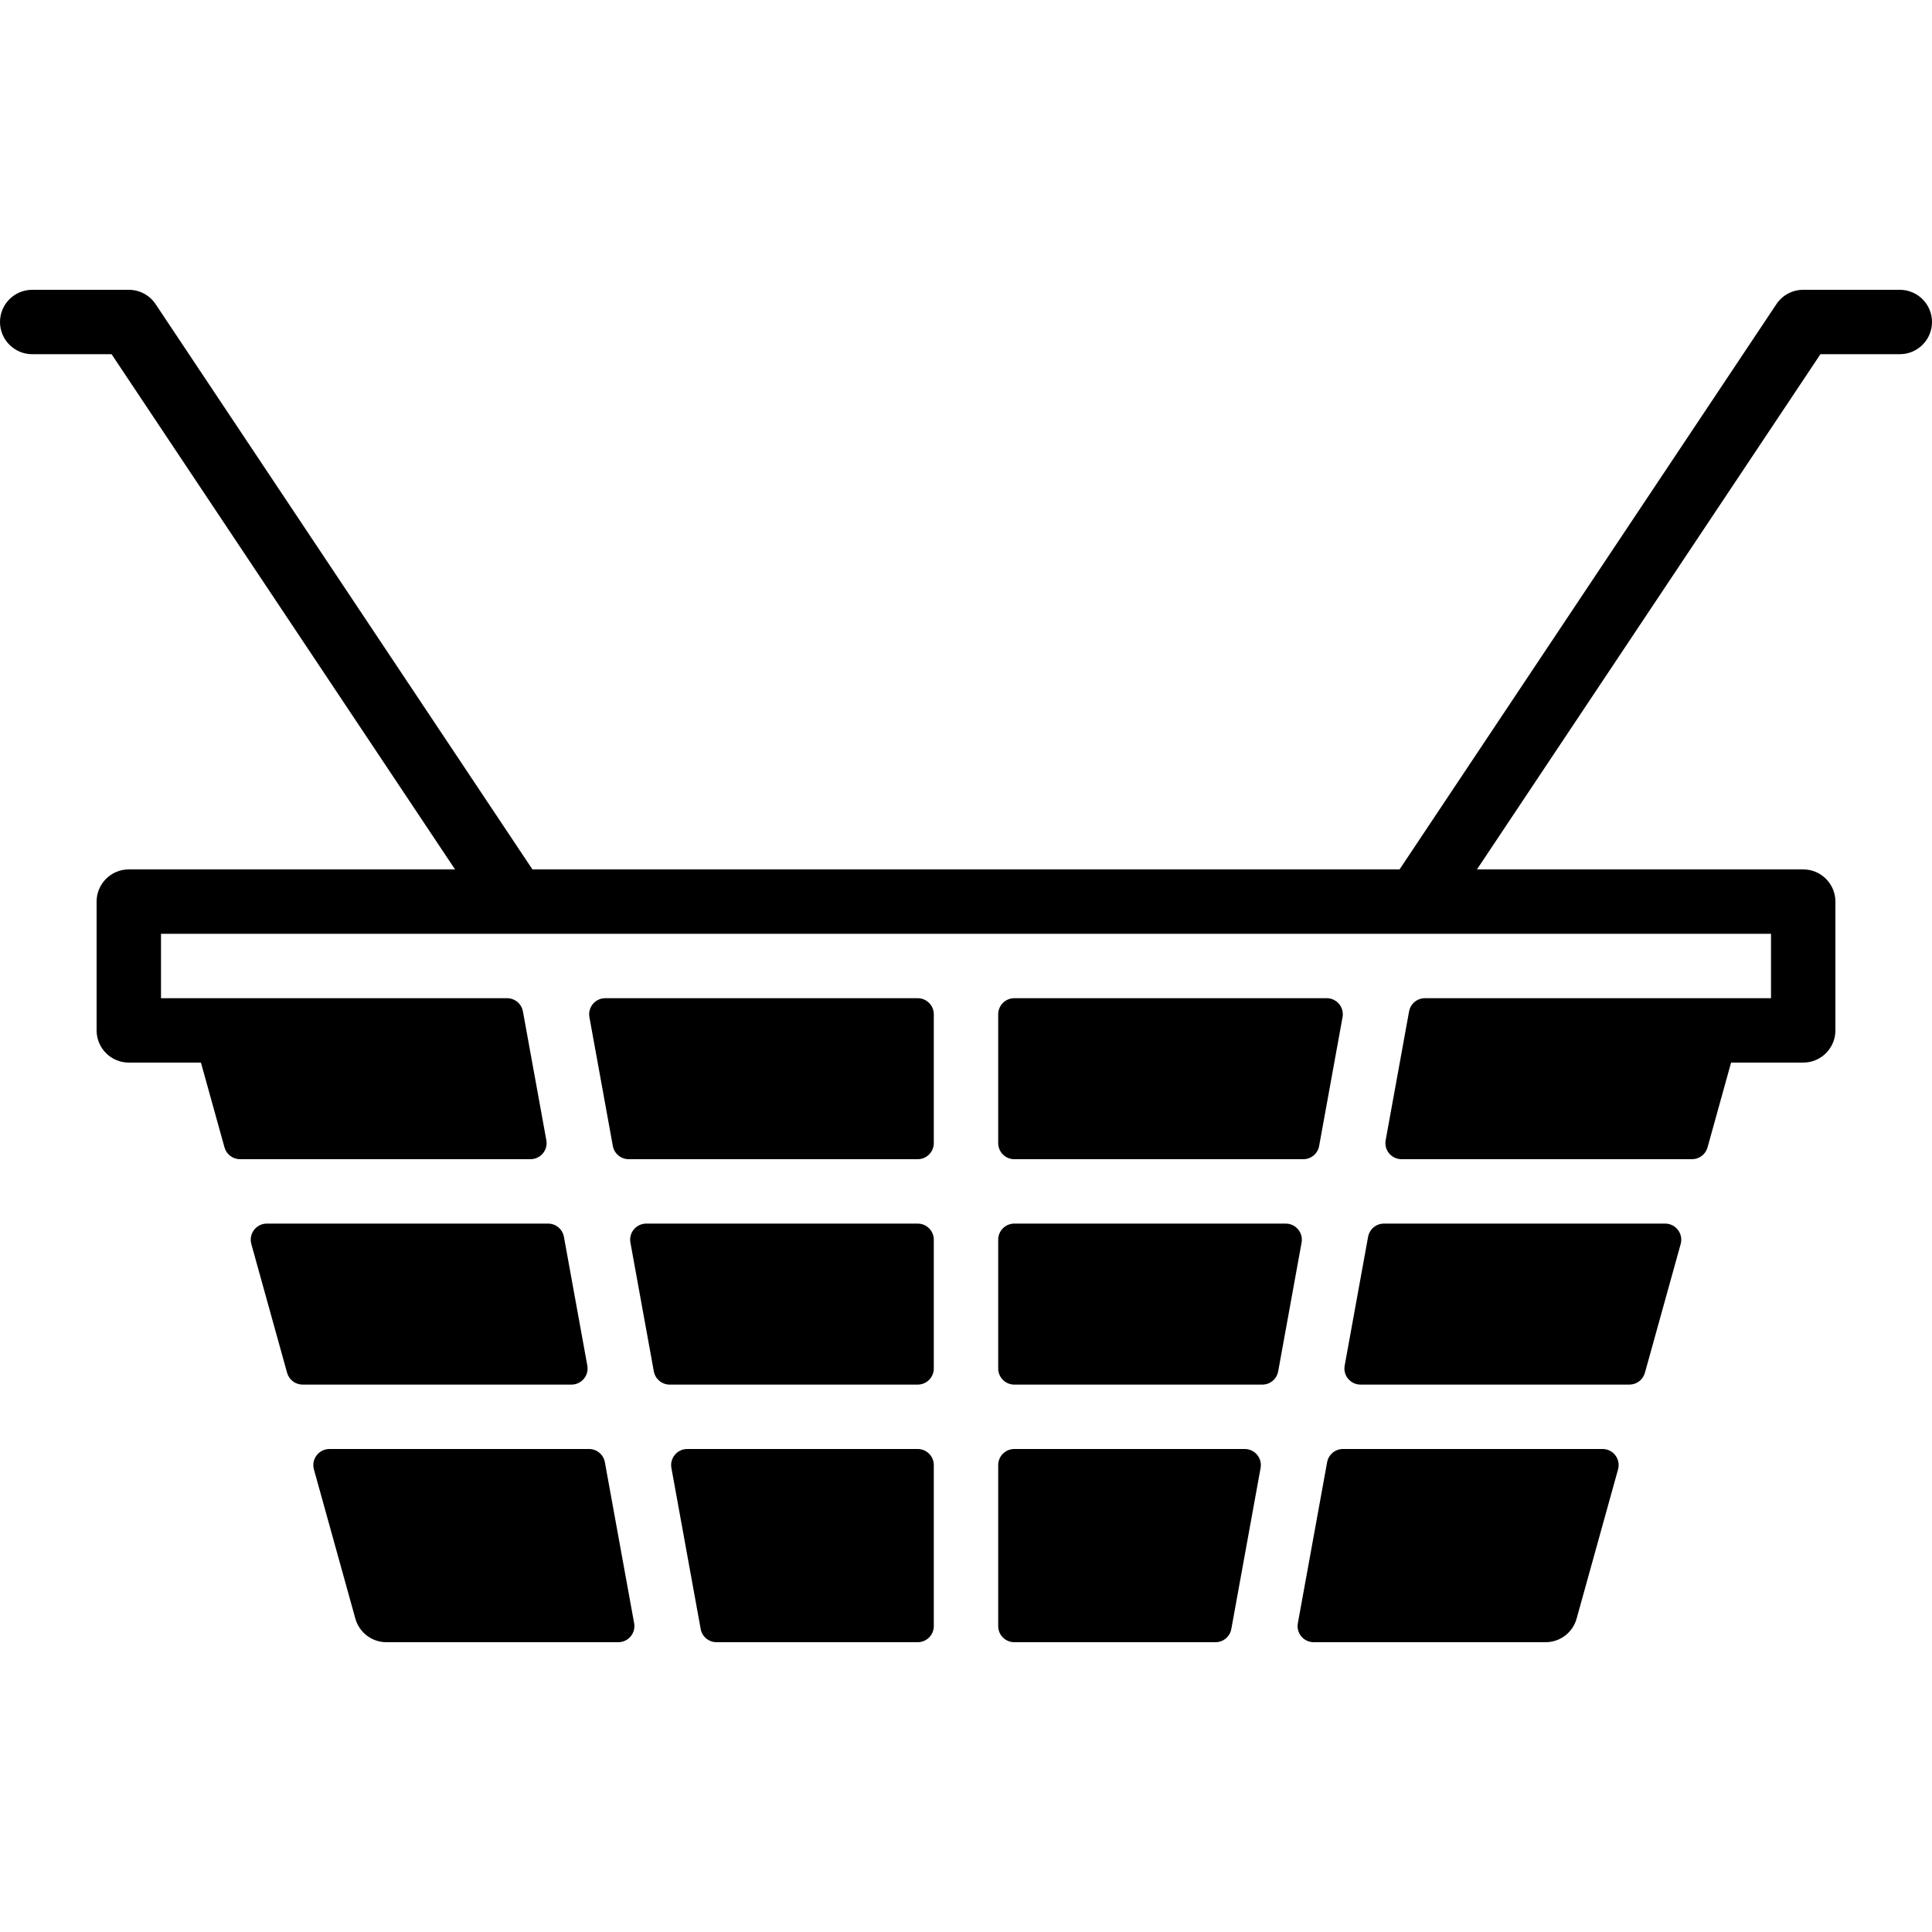
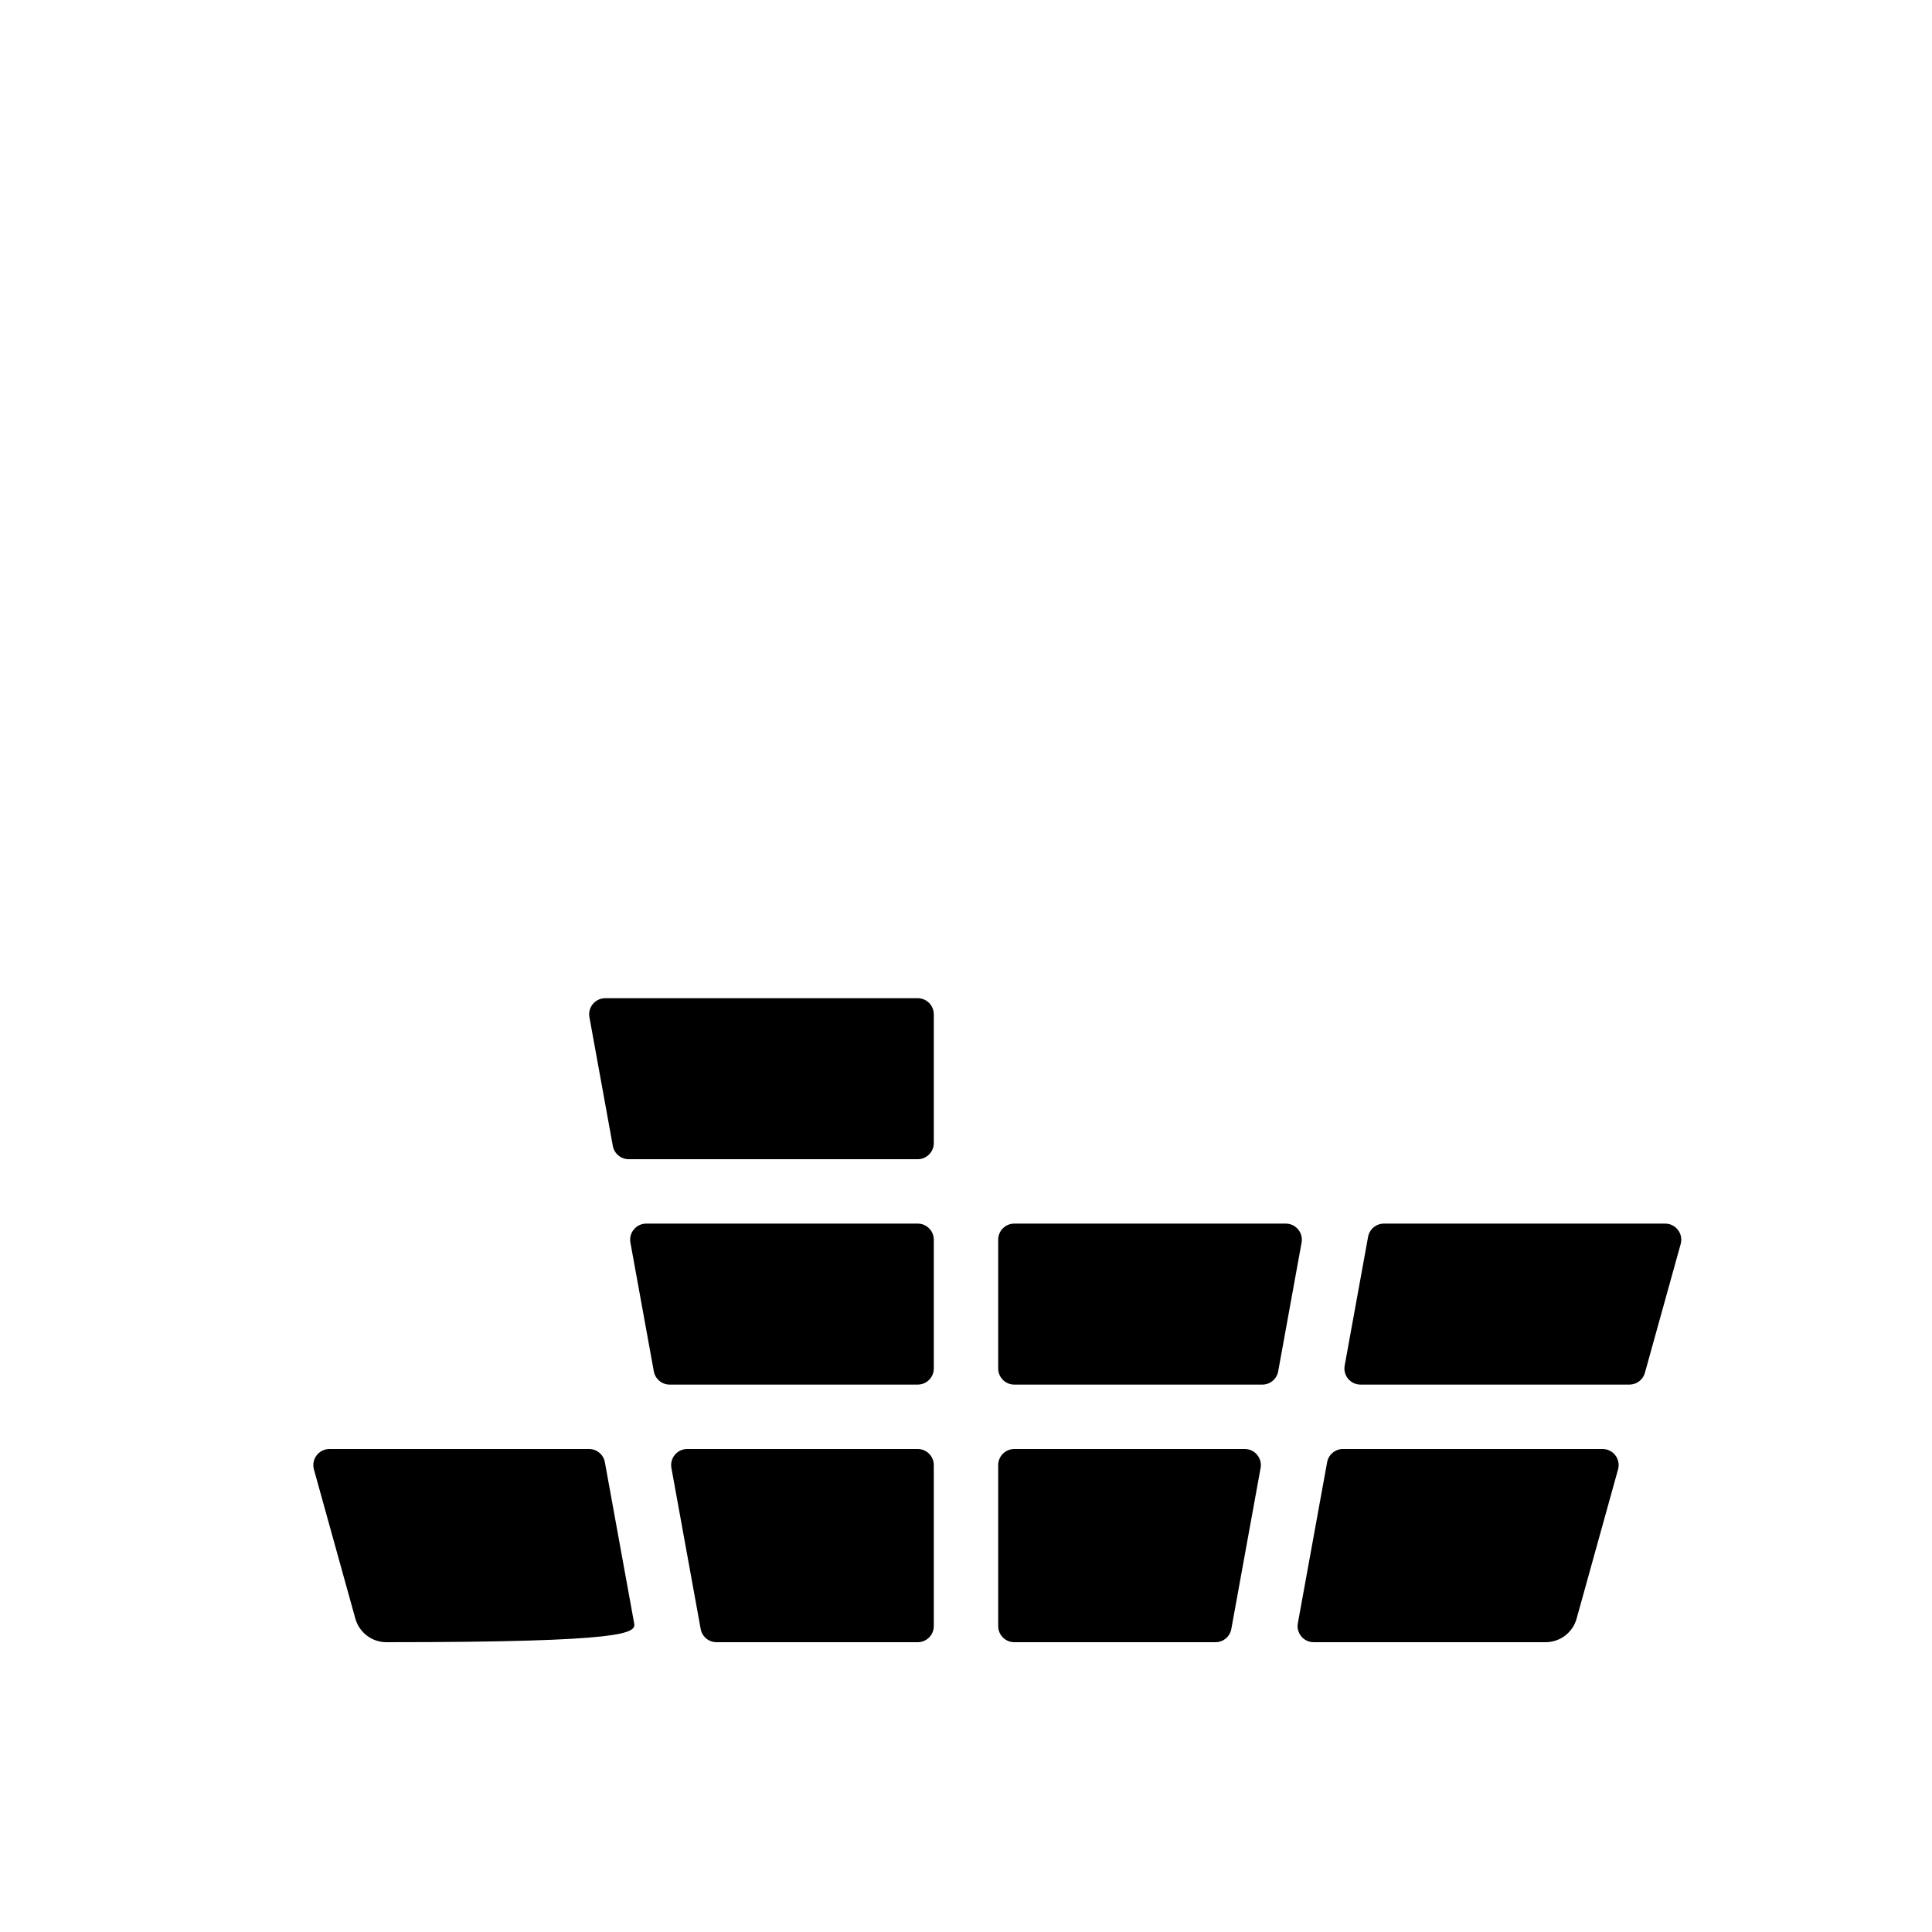
<svg xmlns="http://www.w3.org/2000/svg" fill="#000000" height="800px" width="800px" version="1.1" id="Layer_1" viewBox="0 0 512 512" xml:space="preserve">
  <g>
    <g>
      <path d="M329.873,384H268.8c-2.355,0-4.267,1.911-4.267,4.267v42.667c0,2.355,1.911,4.267,4.267,4.267h53.316    c2.065,0,3.831-1.476,4.198-3.507l7.757-42.667C334.549,386.415,332.536,384,329.873,384z" />
    </g>
  </g>
  <g>
    <g>
      <path d="M243.2,384h-61.073c-2.662,0-4.676,2.415-4.198,5.026l7.757,42.667c0.367,2.031,2.133,3.507,4.198,3.507H243.2    c2.355,0,4.267-1.911,4.267-4.267v-42.667C247.467,385.911,245.555,384,243.2,384z" />
    </g>
  </g>
  <g>
    <g>
-       <path d="M155.648,361.907l-6.204-34.133c-0.367-2.031-2.133-3.507-4.198-3.507h-74.53c-2.825,0-4.864,2.688-4.113,5.41    l9.481,34.133c0.512,1.843,2.193,3.123,4.113,3.123h71.253C154.112,366.933,156.126,364.518,155.648,361.907z" />
-     </g>
+       </g>
  </g>
  <g>
    <g>
-       <path d="M351.599,264.533H268.8c-2.355,0-4.267,1.911-4.267,4.267v34.133c0,2.355,1.911,4.267,4.267,4.267h76.587    c2.065,0,3.831-1.476,4.198-3.507l6.204-34.133C356.267,266.948,354.261,264.533,351.599,264.533z" />
-     </g>
+       </g>
  </g>
  <g>
    <g>
      <path d="M243.2,264.533h-82.799c-2.662,0-4.676,2.415-4.198,5.026l6.204,34.133c0.375,2.031,2.142,3.507,4.207,3.507H243.2    c2.355,0,4.267-1.911,4.267-4.267V268.8C247.467,266.445,245.555,264.533,243.2,264.533z" />
    </g>
  </g>
  <g>
    <g>
-       <path d="M168.055,430.174l-7.757-42.667c-0.367-2.031-2.133-3.507-4.19-3.507H87.313c-2.825,0-4.872,2.688-4.122,5.41    l10.982,39.543c1.033,3.686,4.395,6.246,8.226,6.246h61.457C166.519,435.2,168.533,432.785,168.055,430.174z" />
+       <path d="M168.055,430.174l-7.757-42.667c-0.367-2.031-2.133-3.507-4.19-3.507H87.313c-2.825,0-4.872,2.688-4.122,5.41    l10.982,39.543c1.033,3.686,4.395,6.246,8.226,6.246C166.519,435.2,168.533,432.785,168.055,430.174z" />
    </g>
  </g>
  <g>
    <g>
      <path d="M340.736,324.267H268.8c-2.355,0-4.267,1.911-4.267,4.267v34.133c0,2.355,1.911,4.267,4.267,4.267h65.732    c2.065,0,3.831-1.476,4.198-3.507l6.204-34.133C345.412,326.682,343.398,324.267,340.736,324.267z" />
    </g>
  </g>
  <g>
    <g>
      <path d="M424.695,384H355.9c-2.065,0-3.831,1.476-4.198,3.507l-7.757,42.667c-0.478,2.611,1.528,5.026,4.19,5.026H409.6    c3.831,0,7.194-2.551,8.218-6.246L428.8,389.41C429.56,386.688,427.511,384,424.695,384z" />
    </g>
  </g>
  <g>
    <g>
-       <path d="M503.467,76.8h-25.6c-2.85,0-5.521,1.425-7.1,3.797L370.901,230.4H141.099L41.233,80.597    c-1.579-2.372-4.25-3.797-7.1-3.797h-25.6C3.823,76.8,0,80.623,0,85.333s3.823,8.533,8.533,8.533h21.035L120.593,230.4h-86.46    c-4.71,0-8.533,3.823-8.533,8.533v34.133c0,4.71,3.823,8.533,8.533,8.533h19.115l6.246,22.477    c0.512,1.843,2.193,3.123,4.105,3.123h76.988c2.662,0,4.676-2.415,4.198-5.026l-6.204-34.133    c-0.367-2.031-2.133-3.507-4.198-3.507H42.667v-17.067h426.667v17.067h-91.716c-2.065,0-3.831,1.476-4.198,3.507l-6.204,34.133    c-0.478,2.611,1.536,5.026,4.198,5.026h76.988c1.92,0,3.601-1.28,4.113-3.123l6.238-22.477h19.115c4.71,0,8.533-3.823,8.533-8.533    v-34.133c0-4.71-3.823-8.533-8.533-8.533h-86.46l91.025-136.533h21.035c4.71,0,8.533-3.823,8.533-8.533S508.177,76.8,503.467,76.8    z" />
-     </g>
+       </g>
  </g>
  <g>
    <g>
      <path d="M243.2,324.267h-71.936c-2.662,0-4.676,2.415-4.198,5.026l6.204,34.133c0.375,2.031,2.142,3.507,4.198,3.507H243.2    c2.355,0,4.267-1.911,4.267-4.267v-34.133C247.467,326.178,245.555,324.267,243.2,324.267z" />
    </g>
  </g>
  <g>
    <g>
      <path d="M441.284,324.267h-74.53c-2.065,0-3.831,1.476-4.198,3.507l-6.204,34.133c-0.478,2.611,1.536,5.026,4.198,5.026h71.253    c1.92,0,3.601-1.28,4.113-3.123l9.481-34.133C446.148,326.955,444.109,324.267,441.284,324.267z" />
    </g>
  </g>
</svg>